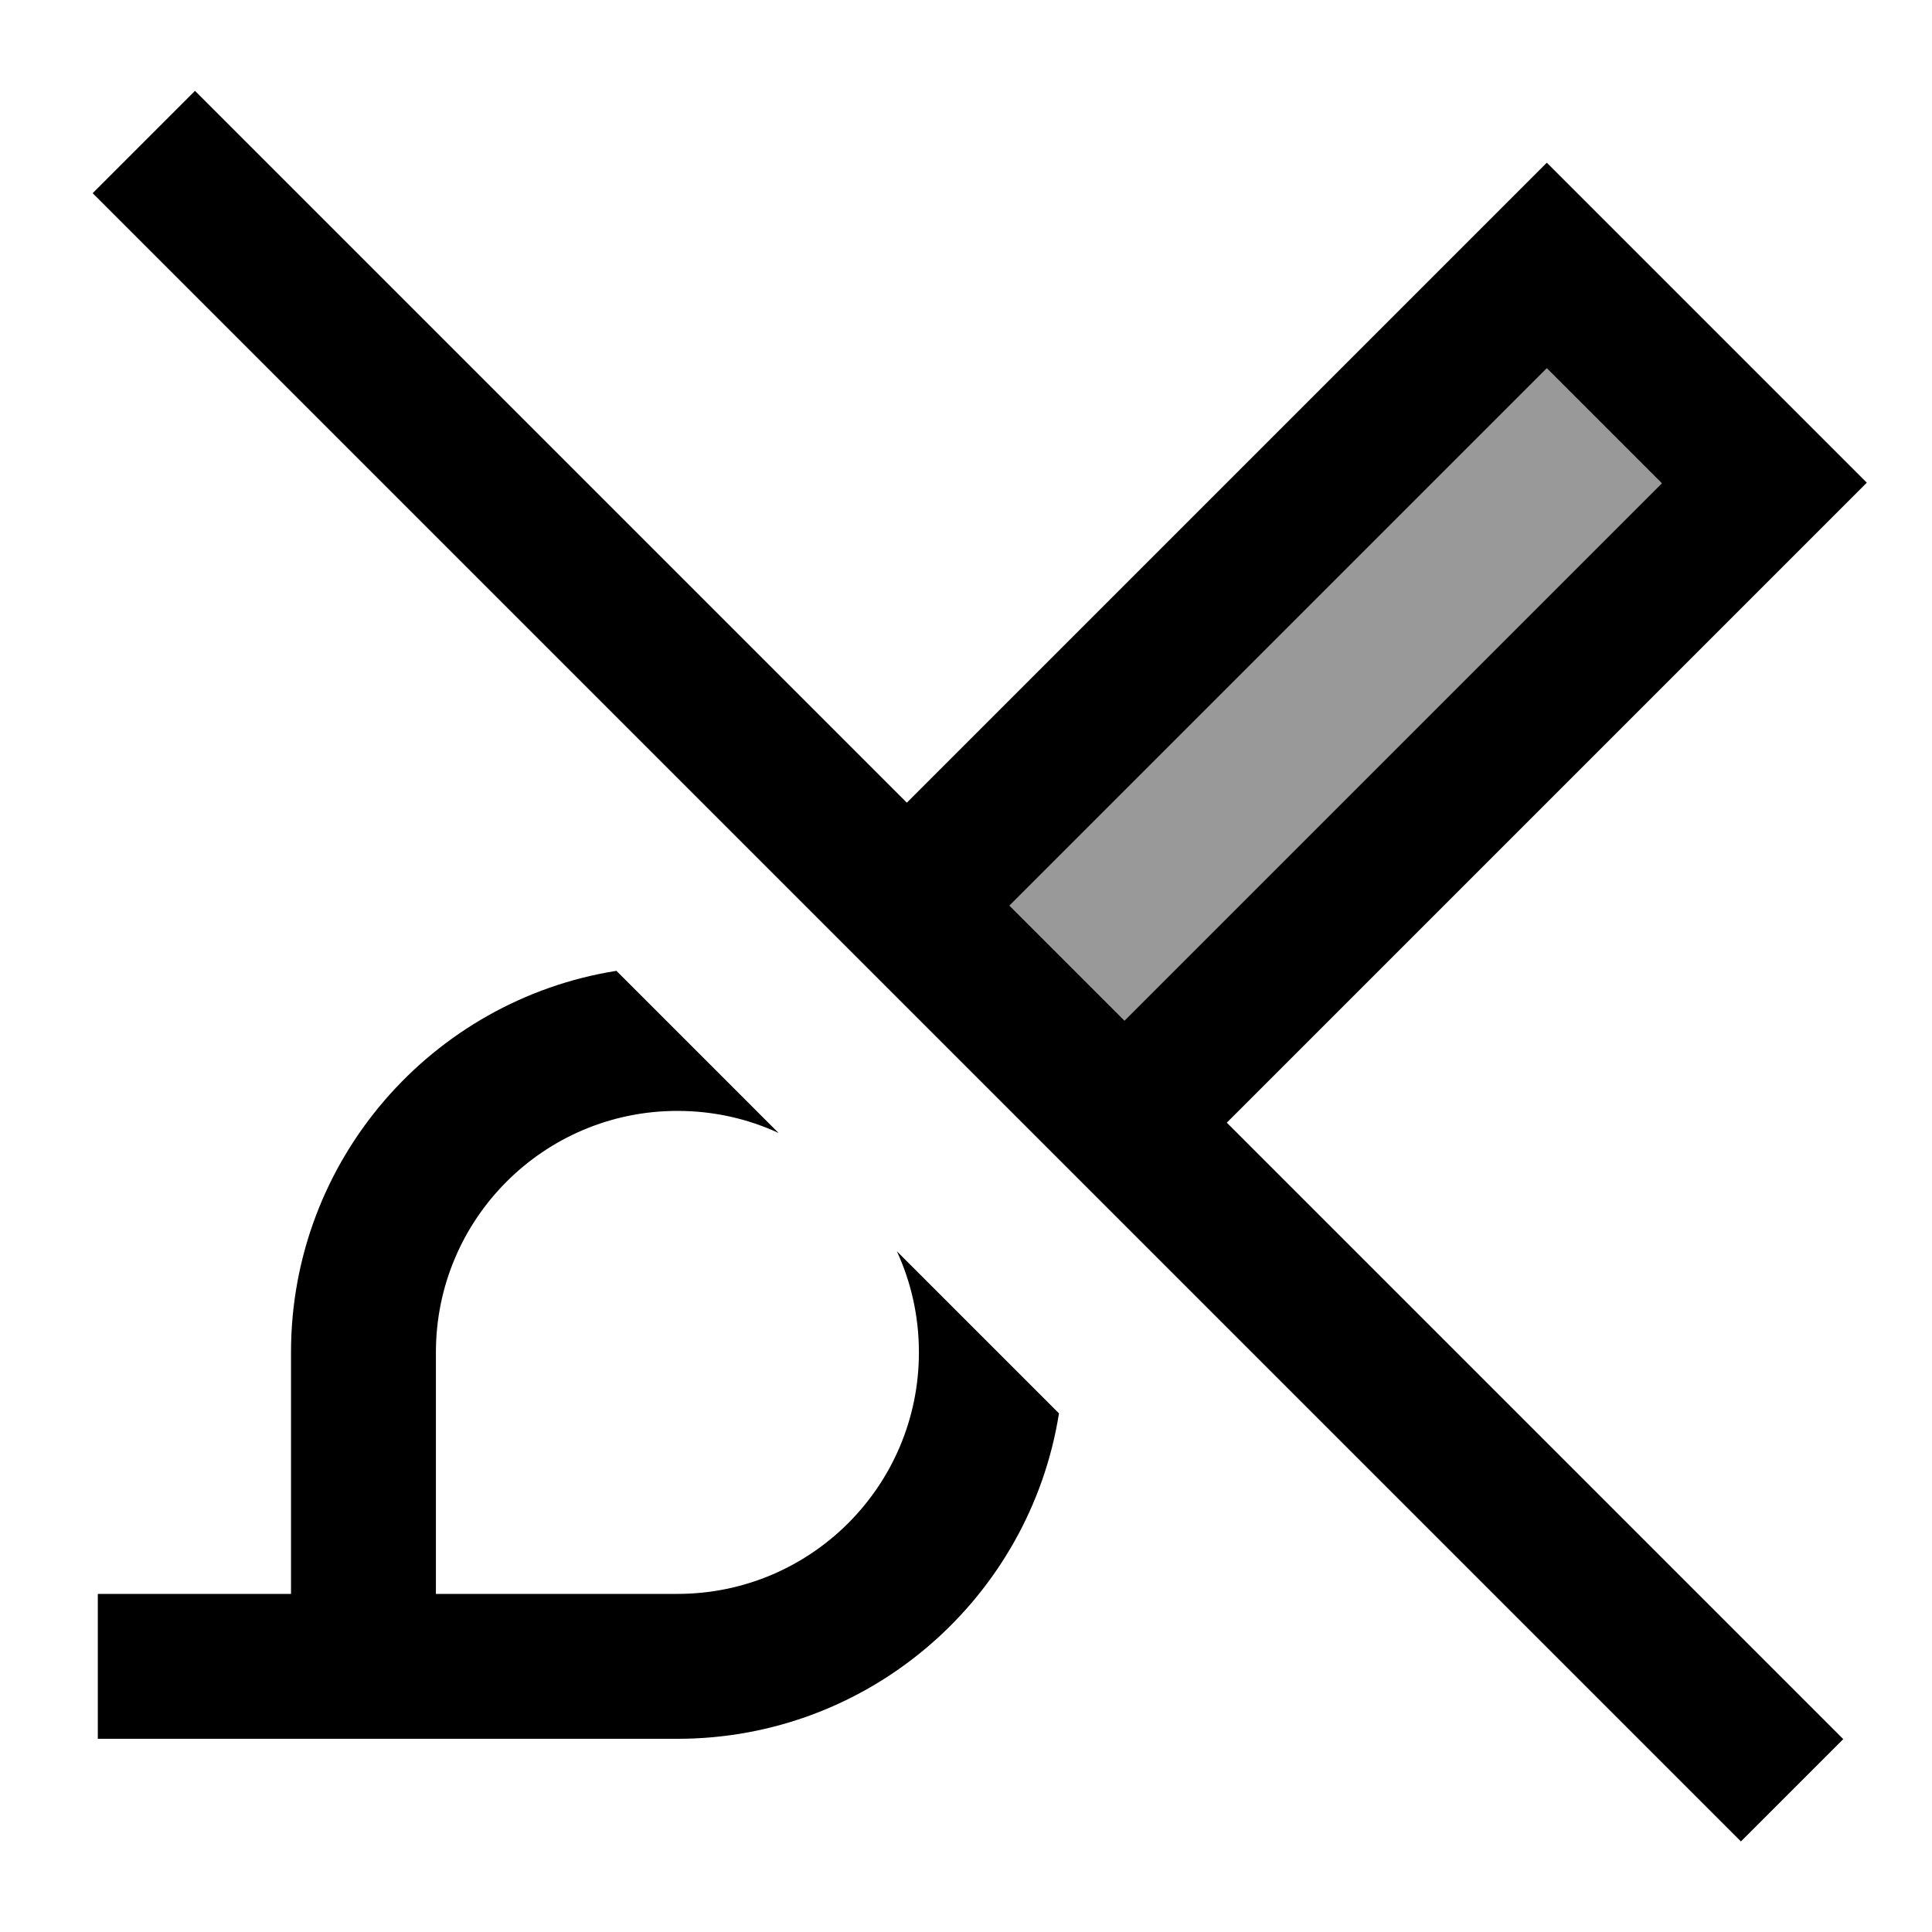
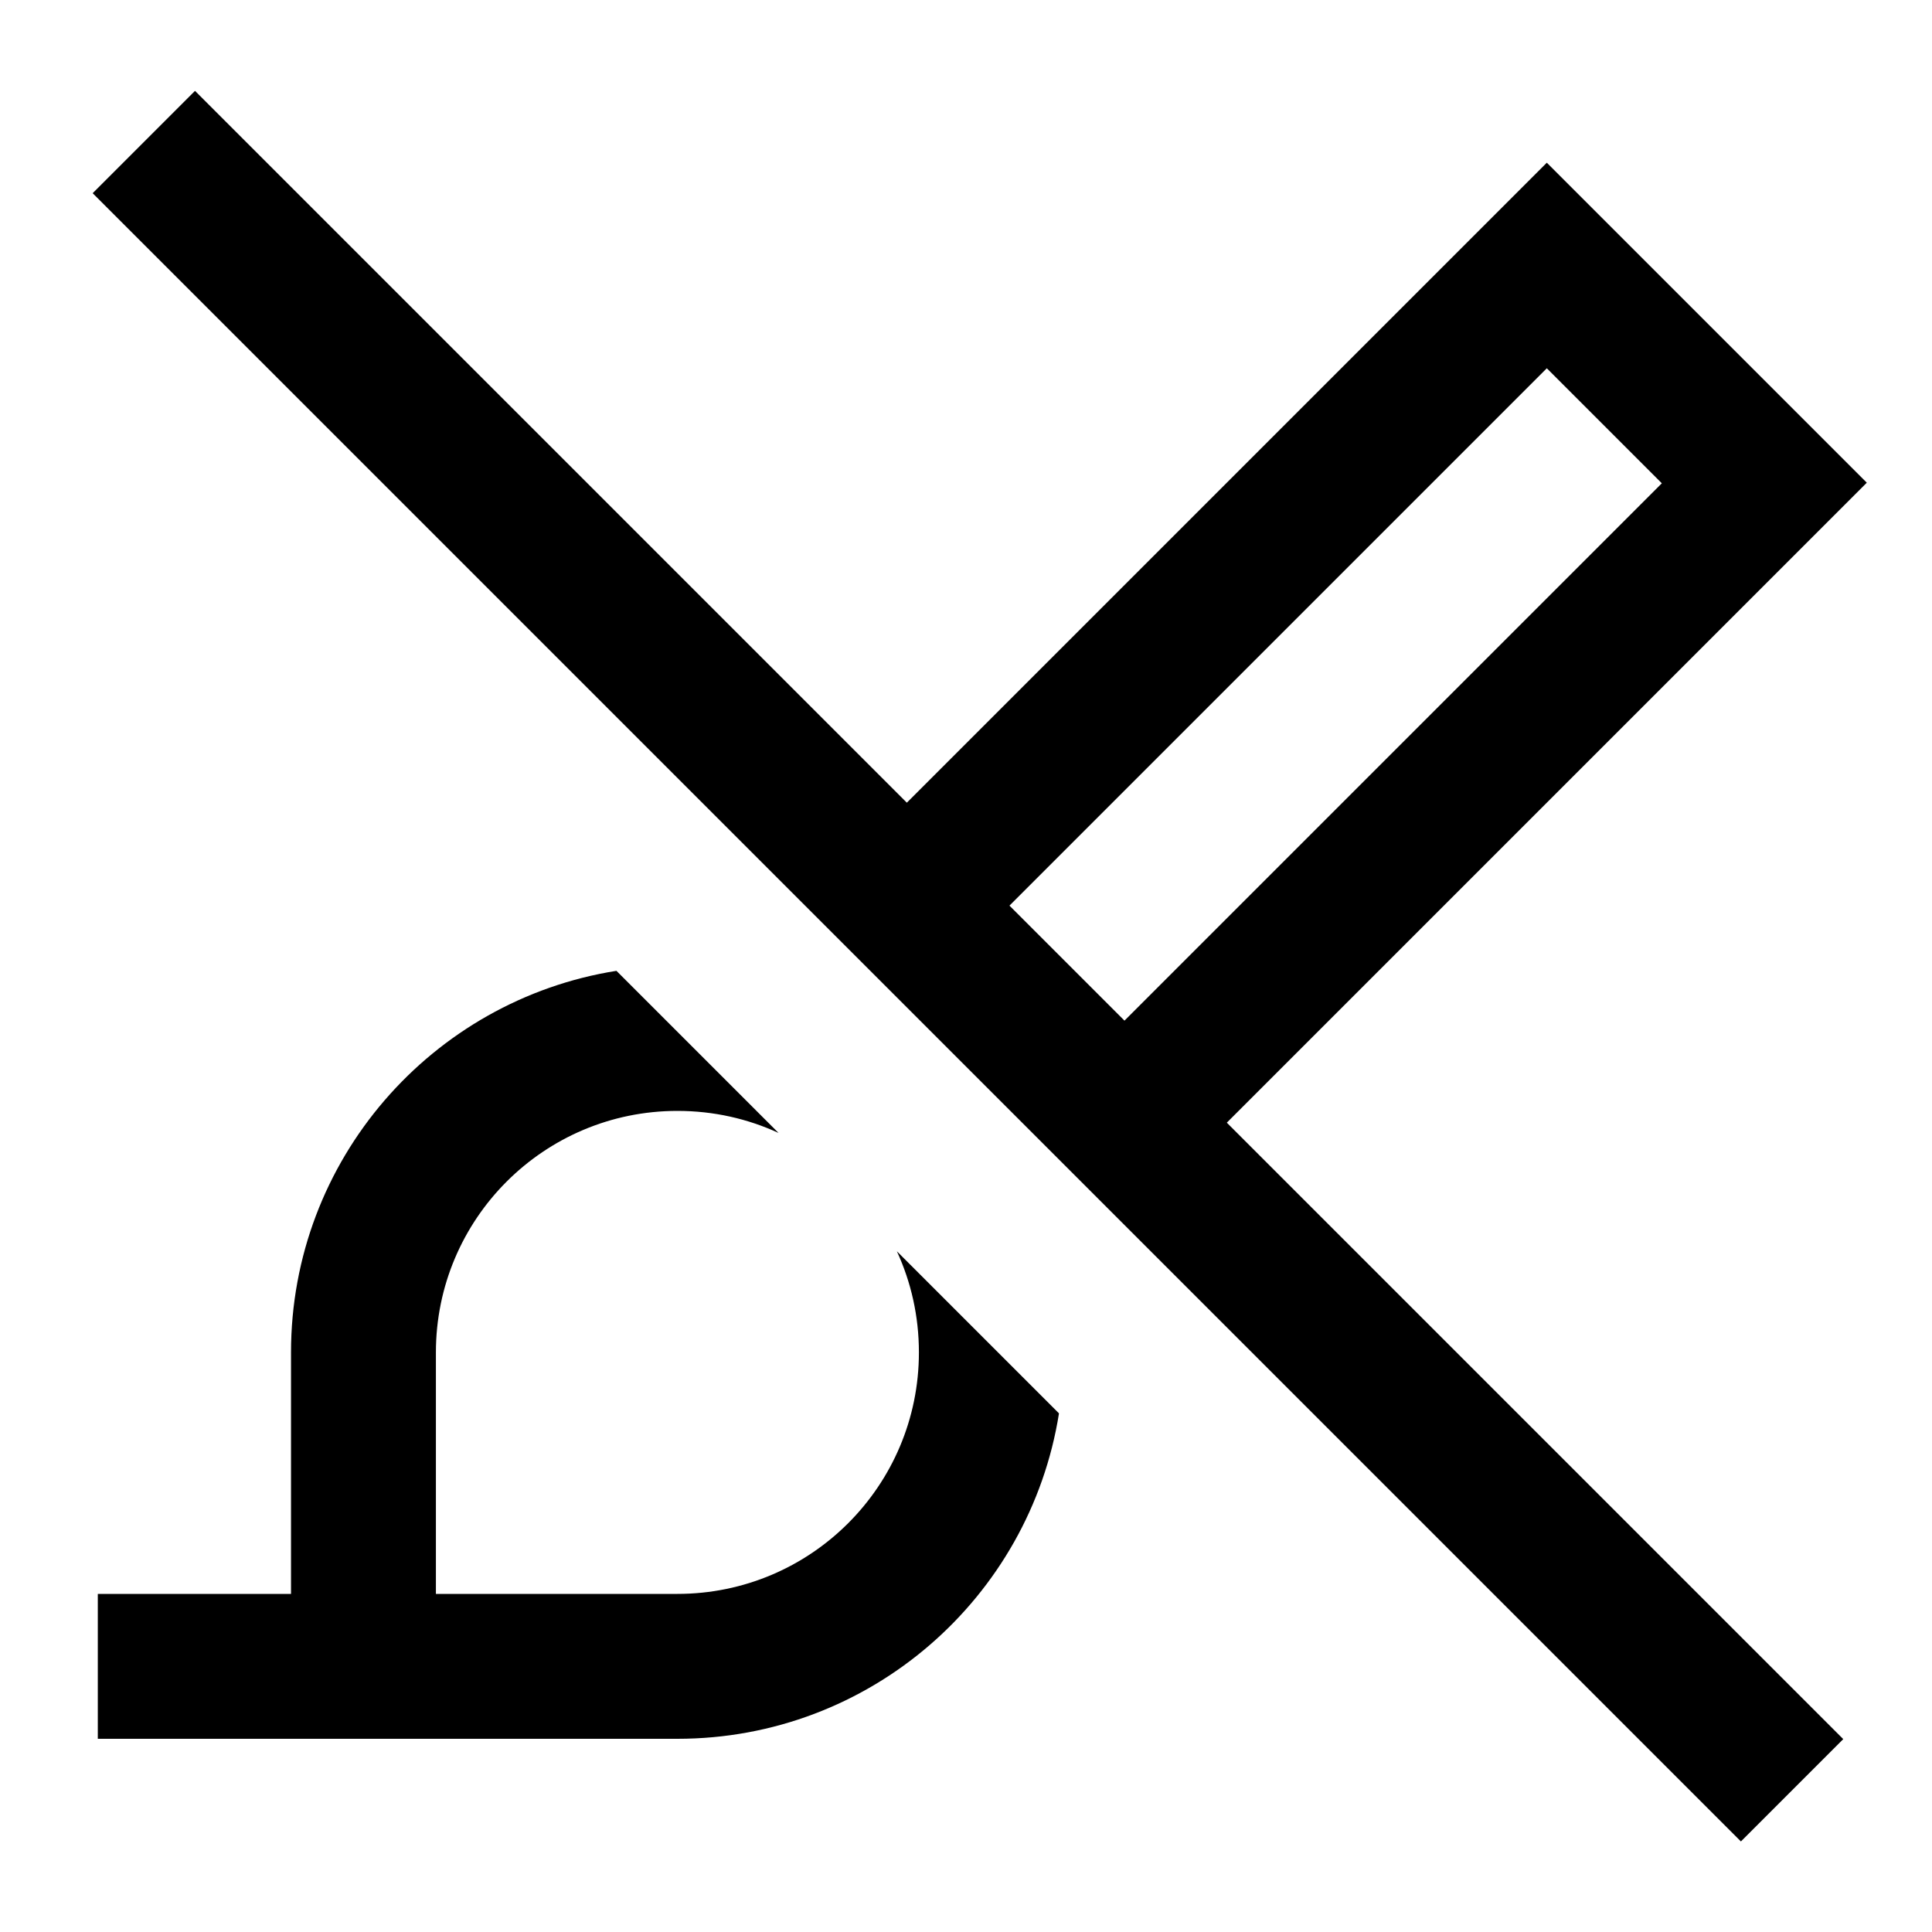
<svg xmlns="http://www.w3.org/2000/svg" viewBox="0 0 640 640">
-   <path opacity=".4" fill="currentColor" d="M334.4 300L512.4 122L550.5 160.1L372.5 338.1L334.4 300z" />
  <path fill="currentColor" d="M81.6 47.1L64.6 30.1L30.7 64L47.7 81L559.7 593L576.7 610L610.6 576.1L593.6 559.1L406.4 371.9L601.4 176.9L618.4 159.9C616.3 157.8 586.6 128.1 529.4 70.9L512.4 53.9L495.4 70.9L300.4 265.9L81.5 47zM334.4 300L512.4 122L550.5 160.1L372.5 338.1L334.4 300zM297.1 414.5C301.8 424.7 304.4 436 304.4 448C304.4 492.2 268.6 528 224.4 528L144.4 528L144.4 448C144.4 403.8 180.2 368 224.4 368C236.4 368 247.7 370.6 257.9 375.3L204.2 321.6C143.1 331.3 96.4 384.2 96.4 448L96.4 528L32.4 528L32.4 576L224.4 576C288.2 576 341.1 529.3 350.8 468.2L297.1 414.5z" />
</svg>